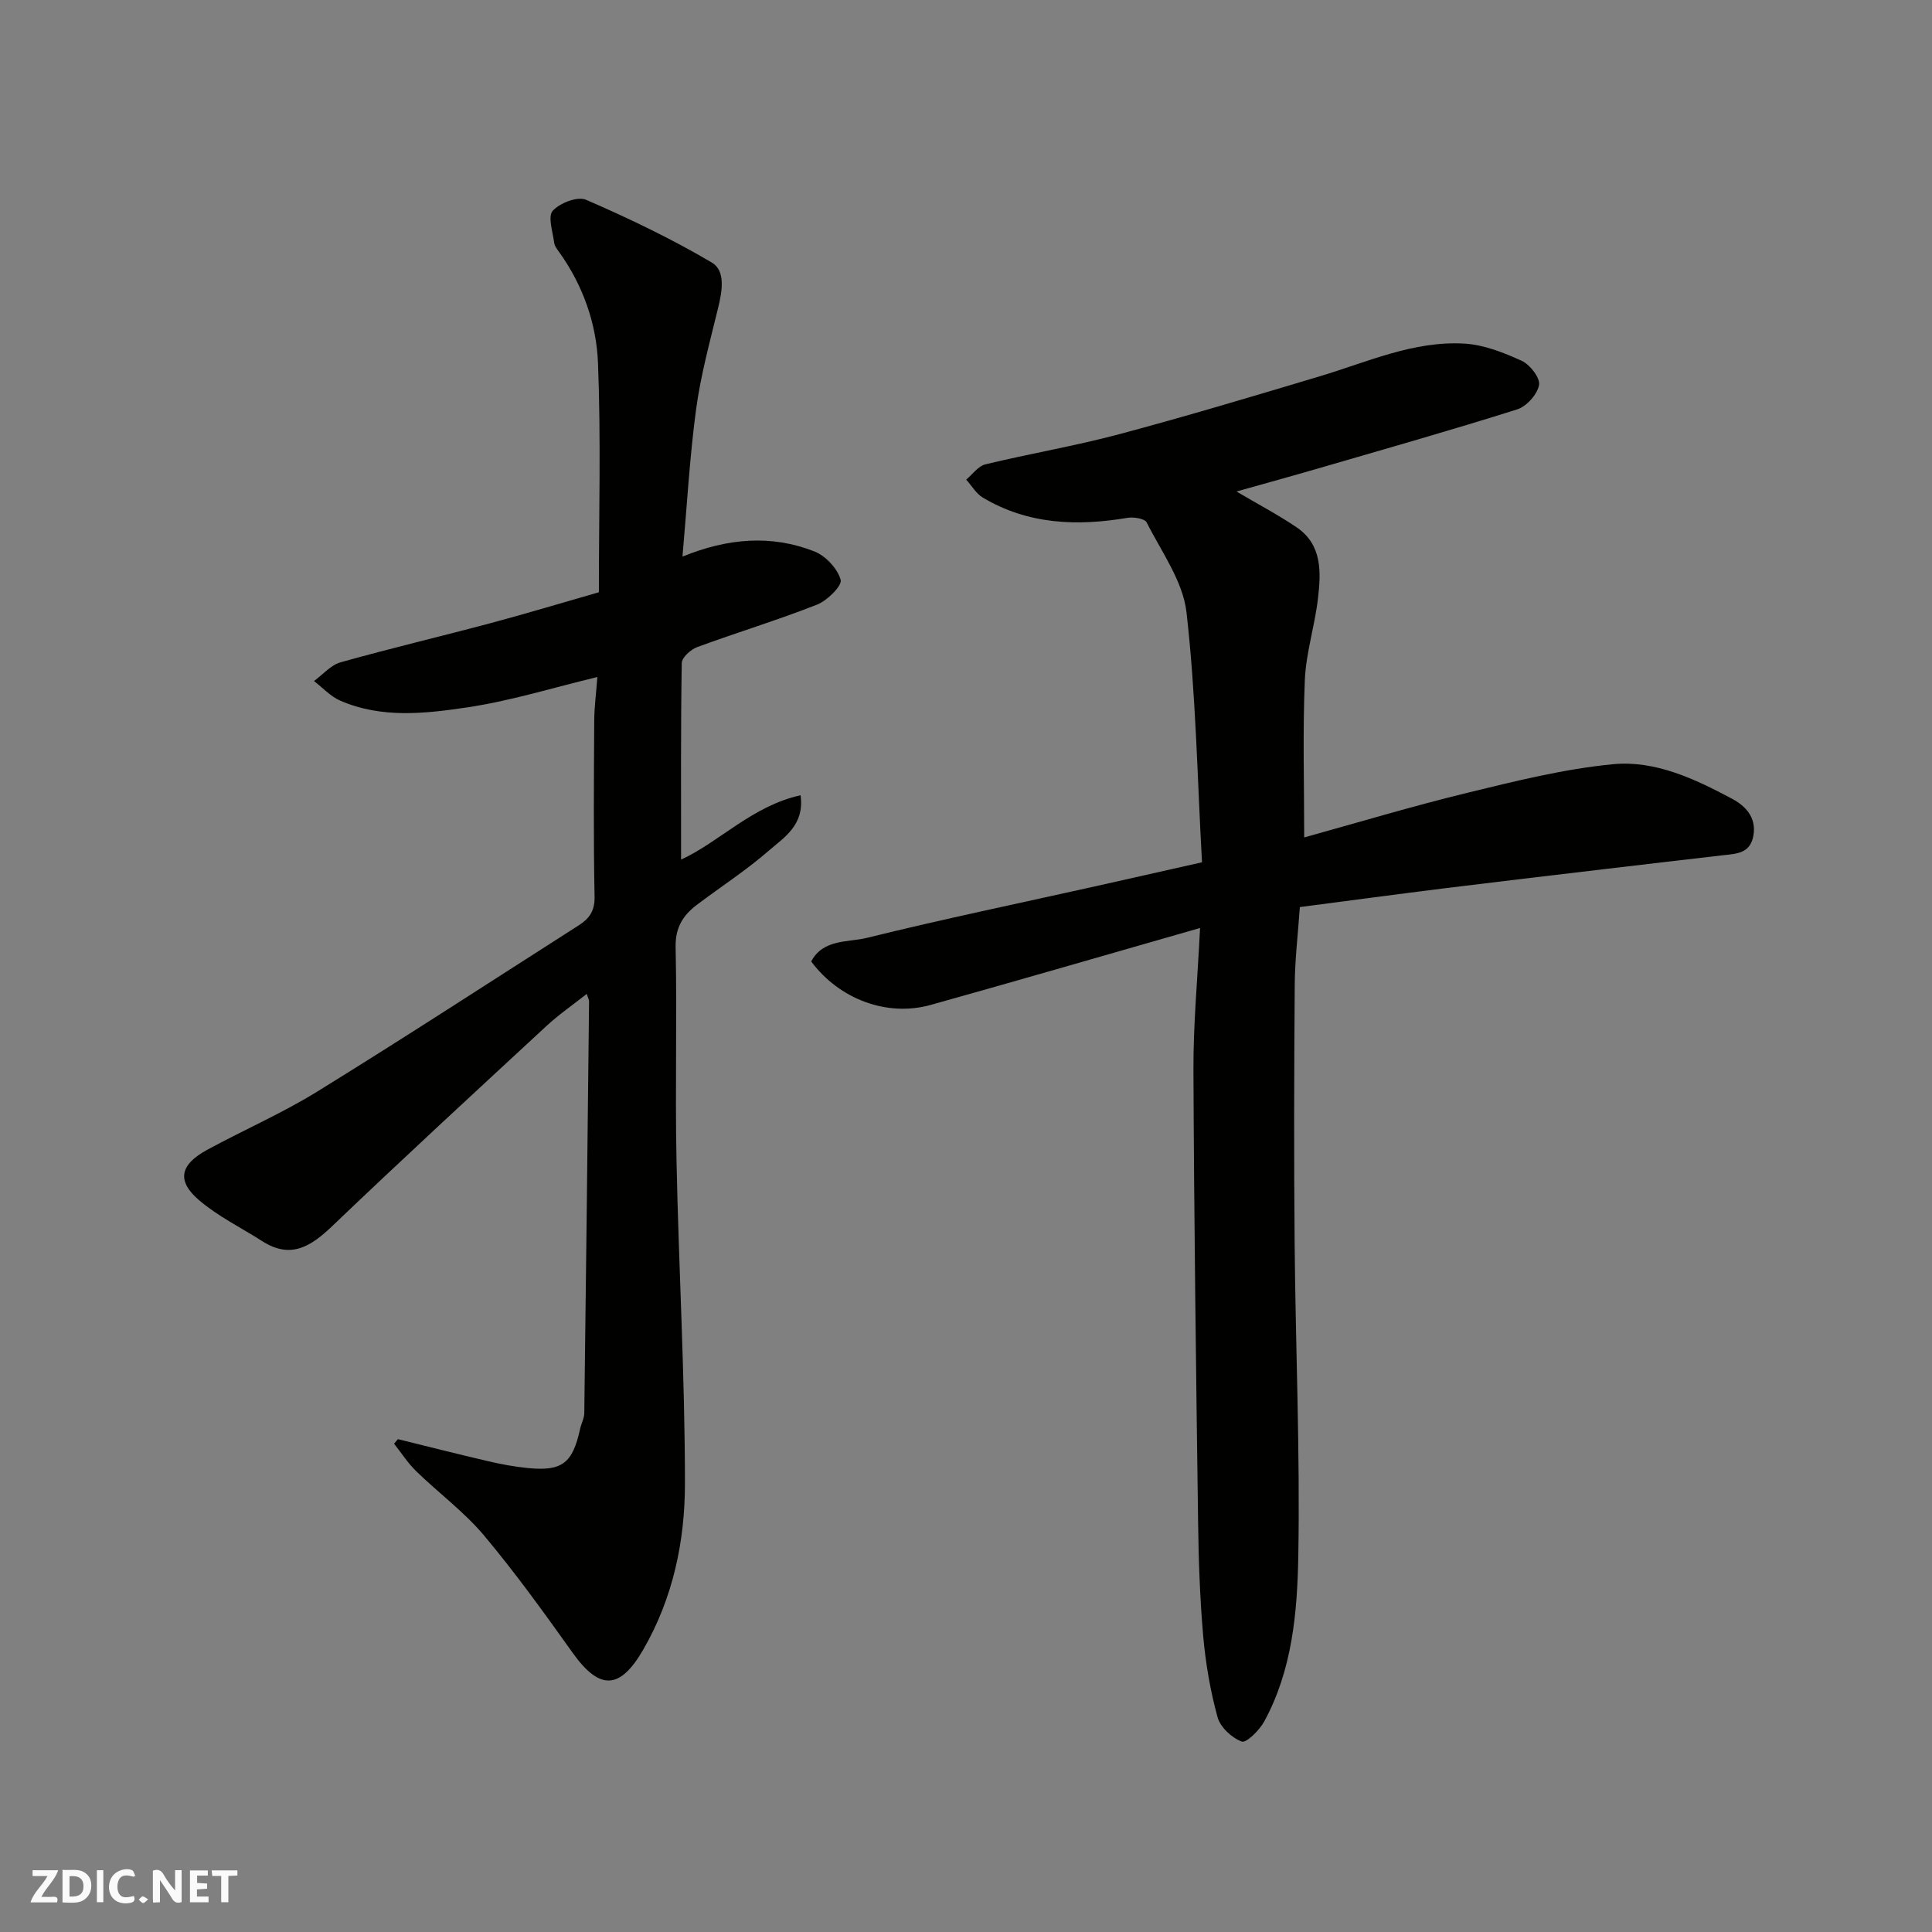
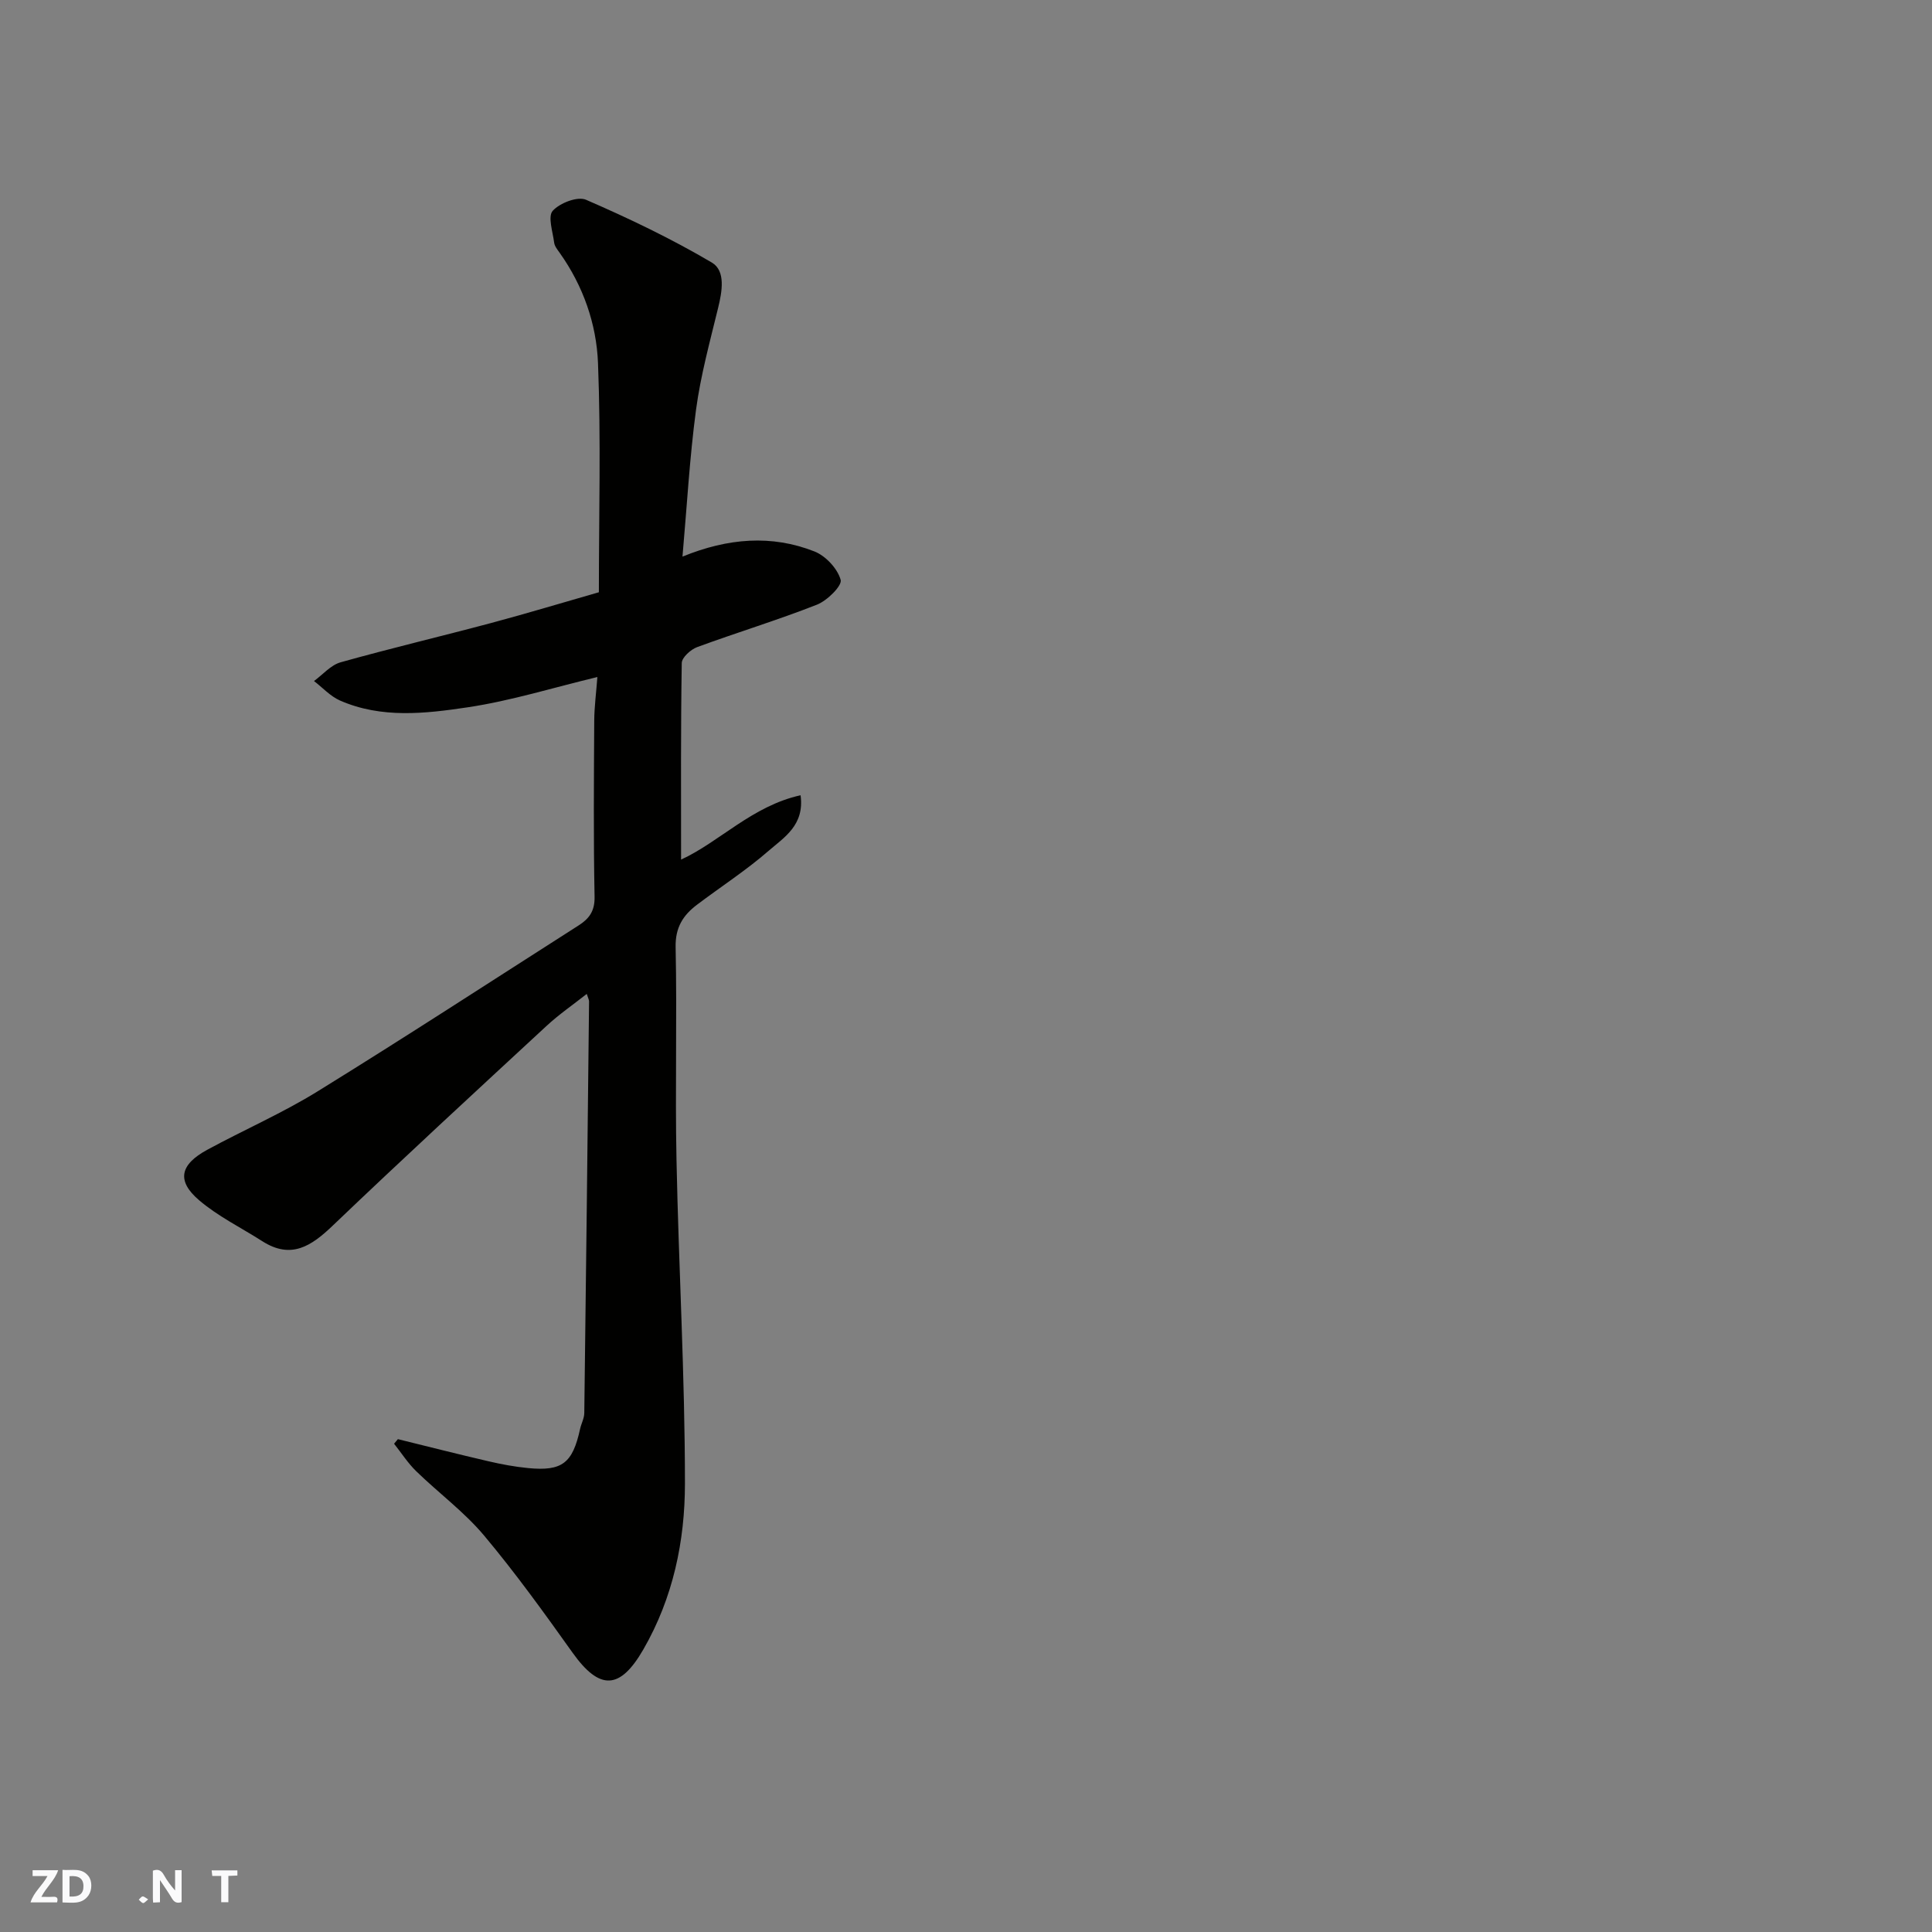
<svg xmlns="http://www.w3.org/2000/svg" enable-background="new 0 0 400 400" viewBox="0 0 400 400">
  <rect x="0" y="0" width="400" height="400" fill="#808080" stroke="none" />
  <g fill="#fafafb">
    <path d="m37.59 393.81c-.92.31-1.52.05-2-.78-.7-1.2-1.52-2.34-2.47-3.78v4.59c-.55.03-.95.05-1.41.07-.03-.37-.06-.64-.06-.91 0-1.91 0-3.81 0-5.7 1.13-.41 1.77-.03 2.29.91.62 1.11 1.38 2.14 2.31 3.19v-4.2h1.35v6.61z" />
    <path d="m12.94 393.88v-6.75c1.9.19 3.93-.54 5.37 1.29.8 1.01.78 2.88.03 3.97-1.37 1.97-3.4 1.51-5.4 1.49m1.45-1.22c2.04.12 2.92-.58 2.89-2.21-.03-1.51-.98-2.19-2.89-2z" />
    <path d="m11.81 393.87h-5.49c.68-2.18 2.47-3.48 3.51-5.45h-3.08v-1.21h5.29c-.71 2.13-2.44 3.48-3.47 5.51.86 0 1.63.04 2.39-.01.79-.05 1.14.21.85 1.16" />
-     <path d="m39.33 393.86v-6.61h3.7v1.07h-2.22v1.52c.68.04 1.34.09 2.07.13v1.07c-.72.05-1.38.09-2.1.14v1.48h2.4v1.19h-3.85z" />
-     <path d="m27.71 388.56c-1.15-.3-2.46-.61-3.1.64-.37.73-.41 1.93-.06 2.67.63 1.35 1.99.93 3.17.68.35.94-.01 1.32-.93 1.46-1.62.25-3.05-.27-3.76-1.48-.73-1.24-.6-3.03.31-4.17.88-1.11 2.71-1.7 4-1.16.32.13.44.74.65 1.12-.1.08-.19.16-.28.24" />
    <path d="m49.15 387.24v1.07c-.59.02-1.17.05-1.87.08v5.44h-1.48v-5.44h-1.85c-.05-.4-.08-.73-.13-1.15z" />
-     <path d="m20.06 387.21h1.33v6.62h-1.33z" />
    <path d="m30.68 393.25c-.49.38-.8.79-1.05.76-.32-.05-.6-.45-.9-.7.26-.24.51-.64.8-.67.29-.04.62.3 1.15.61" />
  </g>
-   <path d="m248.46 192.13c-19.53 5.59-37.63 10.86-55.78 15.93-9.02 2.52-18.92-1.18-24.73-9 2.47-4.68 7.6-3.92 11.51-4.88 15.8-3.9 31.75-7.21 47.63-10.75 6.94-1.55 13.87-3.12 21.77-4.9-.97-17.48-1.26-34.72-3.21-51.77-.74-6.44-5.18-12.5-8.24-18.59-.4-.8-2.68-1.17-3.96-.96-10.46 1.77-20.6 1.39-29.97-4.19-1.39-.83-2.3-2.46-3.44-3.72 1.31-1.09 2.48-2.8 3.97-3.16 9.17-2.22 18.51-3.79 27.62-6.22 13.97-3.73 27.82-7.88 41.67-12.03 9.82-2.94 19.37-7.36 29.87-6.75 4.05.23 8.16 1.86 11.91 3.58 1.71.78 3.84 3.56 3.56 5.01-.36 1.94-2.59 4.42-4.53 5.03-13.64 4.31-27.41 8.21-41.15 12.21-5.56 1.62-11.15 3.15-16.96 4.79 4.52 2.67 8.64 4.83 12.46 7.42 5.33 3.63 5.04 9.31 4.41 14.75-.66 5.66-2.48 11.24-2.72 16.89-.45 10.74-.13 21.52-.13 32.56 10.78-2.98 22.23-6.43 33.82-9.25 9.95-2.42 20-4.94 30.15-5.91 8.71-.83 16.92 3.05 24.57 7.13 2.64 1.41 5.13 3.73 4.47 7.61-.64 3.78-3.53 3.79-6.31 4.11-8.29.97-16.58 1.92-24.86 2.91-10.9 1.29-21.8 2.57-32.69 3.92-9.89 1.23-19.77 2.56-30.05 3.9-.39 5.64-1.02 10.86-1.06 16.08-.13 17.83-.18 35.66-.02 53.49.19 21.6 1.14 43.2.76 64.79-.21 11.67-1.25 23.6-7.06 34.26-.99 1.81-3.71 4.5-4.65 4.15-2.07-.77-4.44-2.97-5.01-5.05-1.5-5.46-2.47-11.14-2.97-16.79-.69-7.9-.96-15.86-1.06-23.79-.42-31.09-.83-62.19-.96-93.28-.05-9.39.84-18.8 1.37-29.53z" fill="#010100" />
  <path d="m123.68 140.17c-9.16 2.2-17.9 4.93-26.85 6.27-8.77 1.31-17.86 2.36-26.45-1.41-1.99-.88-3.59-2.66-5.37-4.03 1.83-1.33 3.47-3.31 5.52-3.88 10.33-2.9 20.77-5.36 31.14-8.13 7.37-1.97 14.68-4.18 22.32-6.37 0-15.84.44-31.66-.18-47.45-.32-8.12-3.07-15.98-7.93-22.82-.47-.66-1.06-1.38-1.15-2.13-.29-2.25-1.35-5.41-.29-6.58 1.47-1.62 5.14-3.04 6.89-2.28 8.9 3.86 17.71 8.08 26.05 13 2.9 1.71 2.13 6.01 1.28 9.46-1.69 6.95-3.6 13.91-4.55 20.98-1.33 9.91-1.88 19.92-2.81 30.44 9.43-3.85 18.45-4.56 27.32-1.07 2.33.92 4.78 3.55 5.43 5.88.34 1.21-2.79 4.31-4.91 5.14-8.16 3.21-16.58 5.76-24.81 8.79-1.33.49-3.16 2.15-3.18 3.29-.22 13.58-.14 27.17-.14 40.7 7.89-3.61 14.74-11.12 24.74-13.32.85 6.21-3.43 8.73-6.59 11.48-4.66 4.06-9.91 7.45-14.86 11.19-2.87 2.17-4.5 4.69-4.42 8.76.31 14.65-.12 29.32.18 43.98.45 22.37 1.75 44.72 1.75 67.08 0 11.92-2.45 23.67-8.6 34.34-4.84 8.4-9.05 8.58-14.69.66-5.88-8.25-11.81-16.49-18.31-24.24-4.12-4.9-9.41-8.8-14.04-13.3-1.73-1.68-3.06-3.78-4.58-5.69.26-.32.53-.64.79-.95 6.25 1.54 12.49 3.13 18.75 4.58 2.7.63 5.45 1.14 8.21 1.41 7.06.68 9.21-1.01 10.76-8.1.24-1.1.85-2.18.87-3.27.37-28.42.68-56.85.99-85.27 0-.3-.18-.6-.48-1.53-2.9 2.29-5.79 4.27-8.33 6.63-14.82 13.71-29.67 27.39-44.26 41.34-4.44 4.25-8.61 7.04-14.58 3.23-4.38-2.8-9.15-5.13-13.07-8.47-4.72-4.02-4-7.38 1.67-10.46 7.58-4.12 15.55-7.58 22.87-12.11 18.17-11.22 36.06-22.88 54.06-34.37 2.14-1.37 3.32-2.96 3.26-5.89-.24-12.16-.14-24.32-.07-36.48.02-2.88.41-5.78.65-9.03z" fill="#010100" />
</svg>